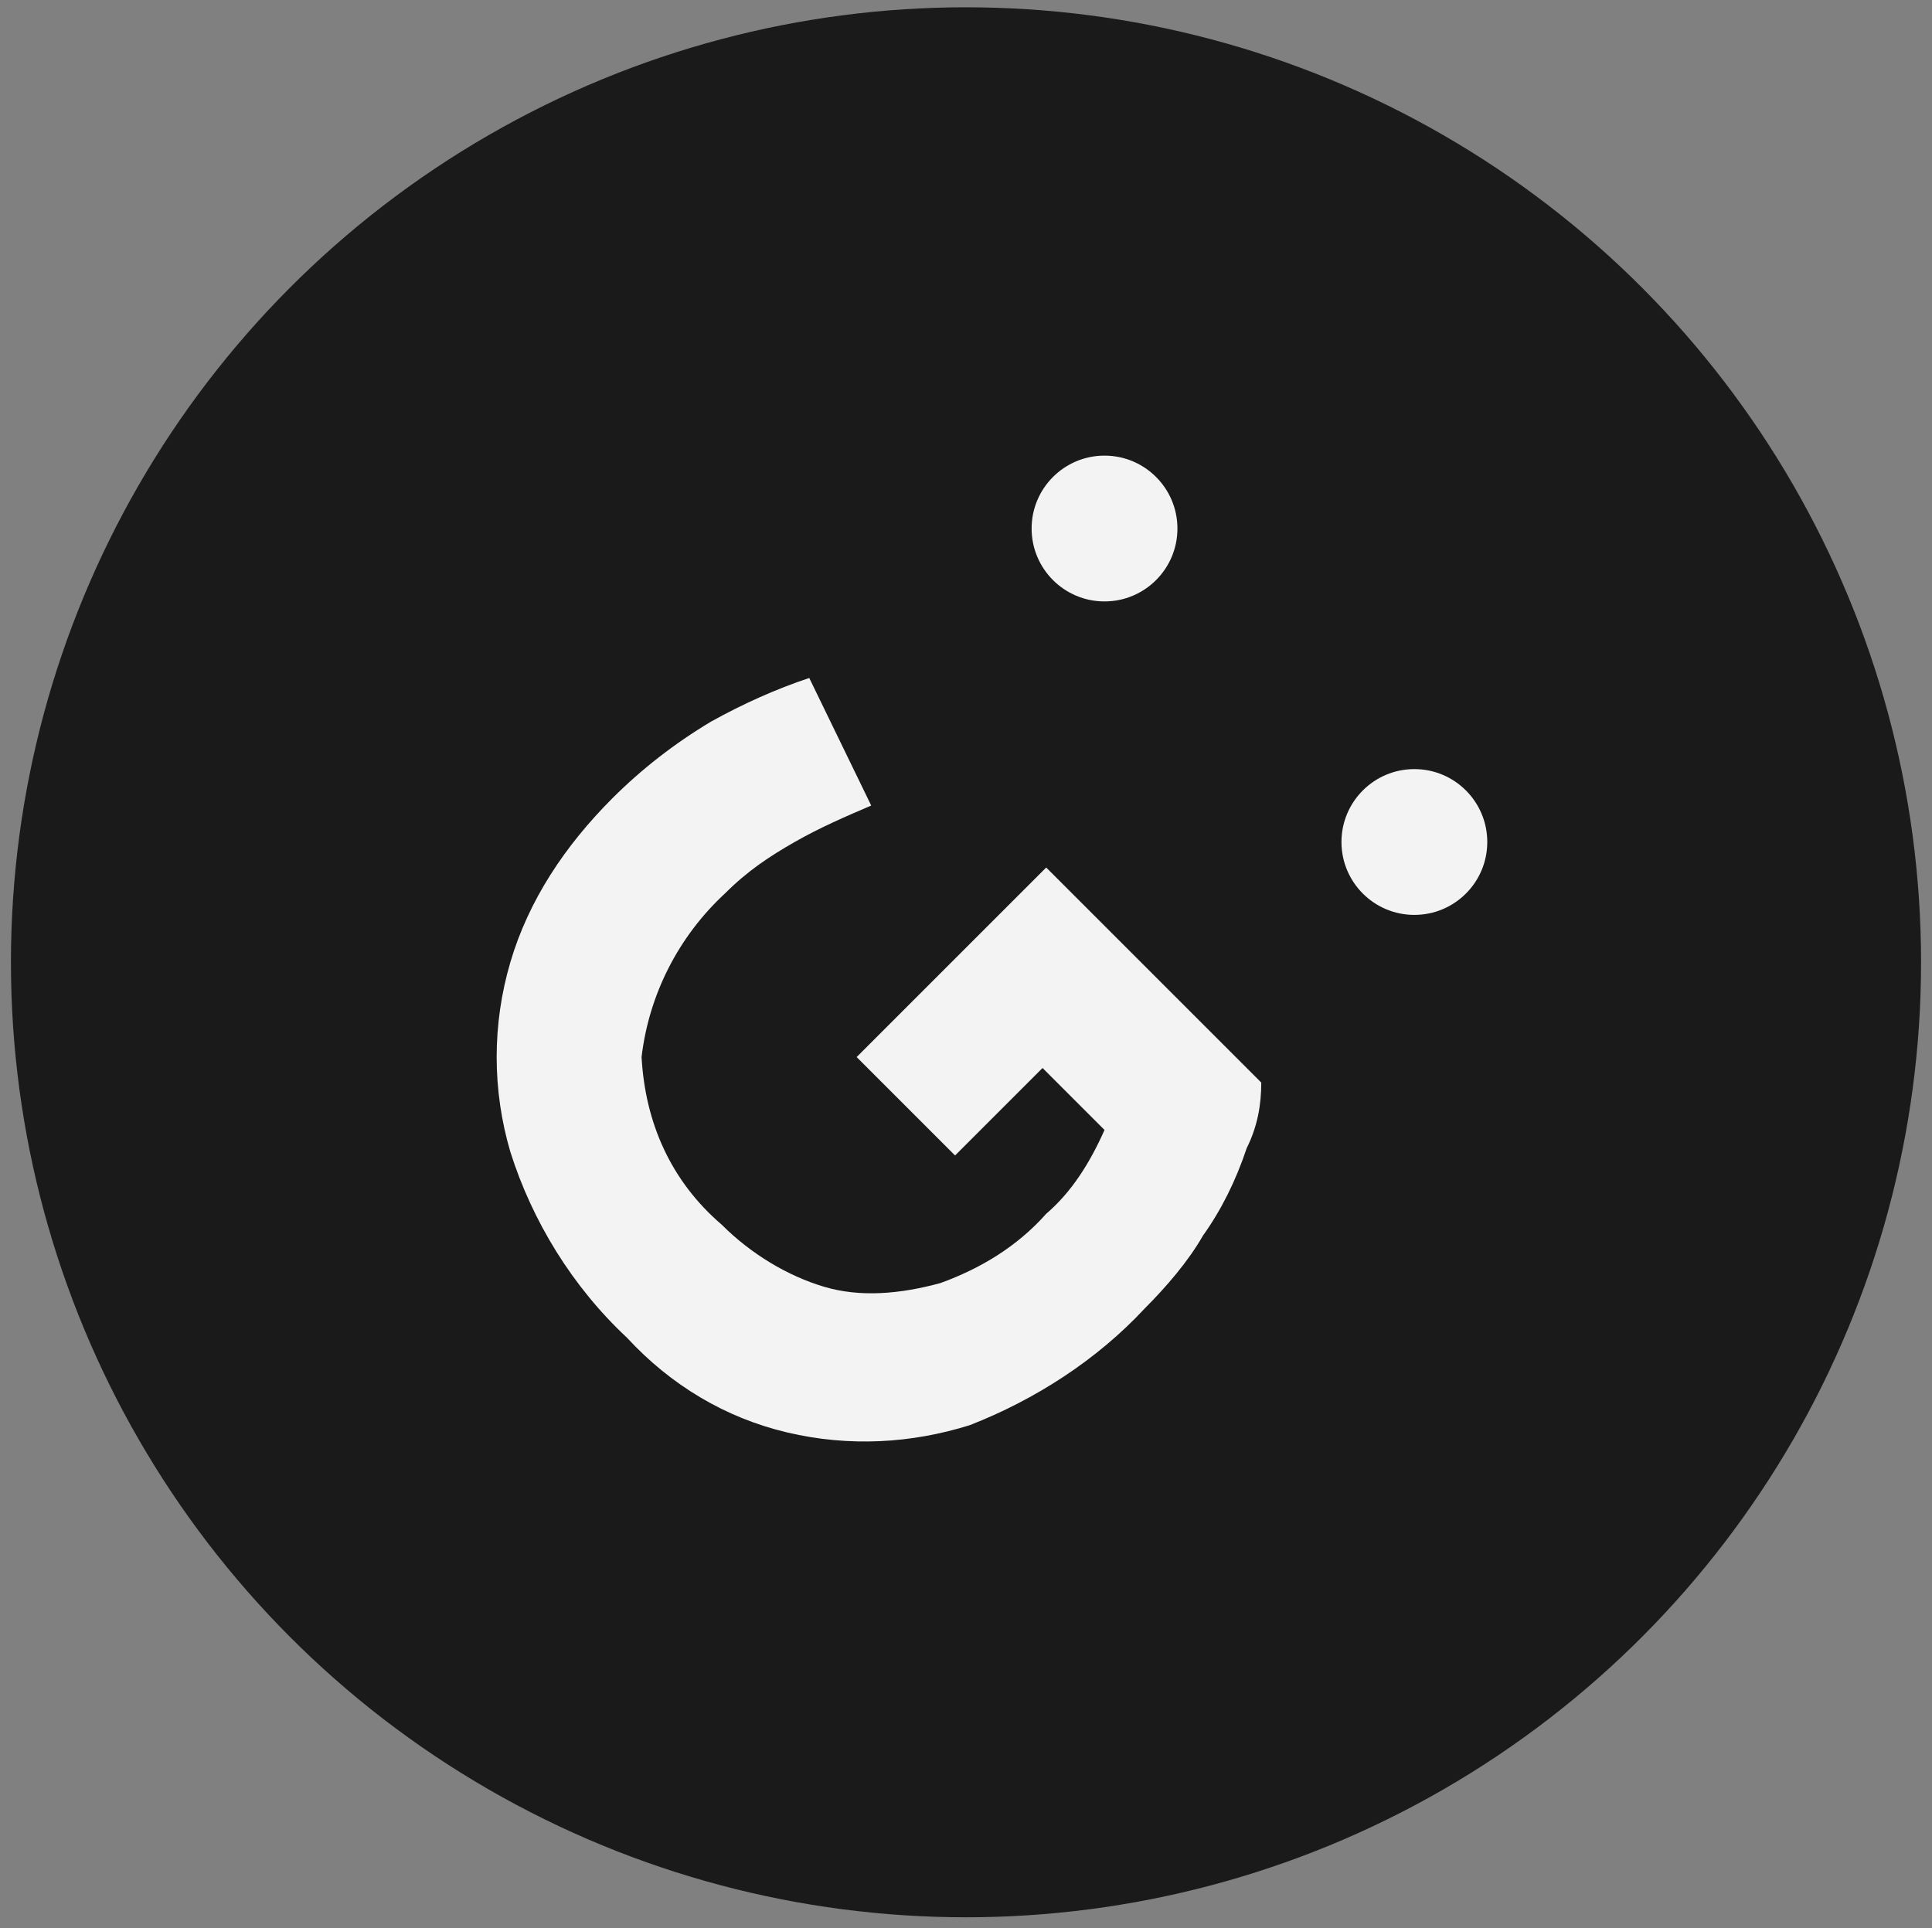
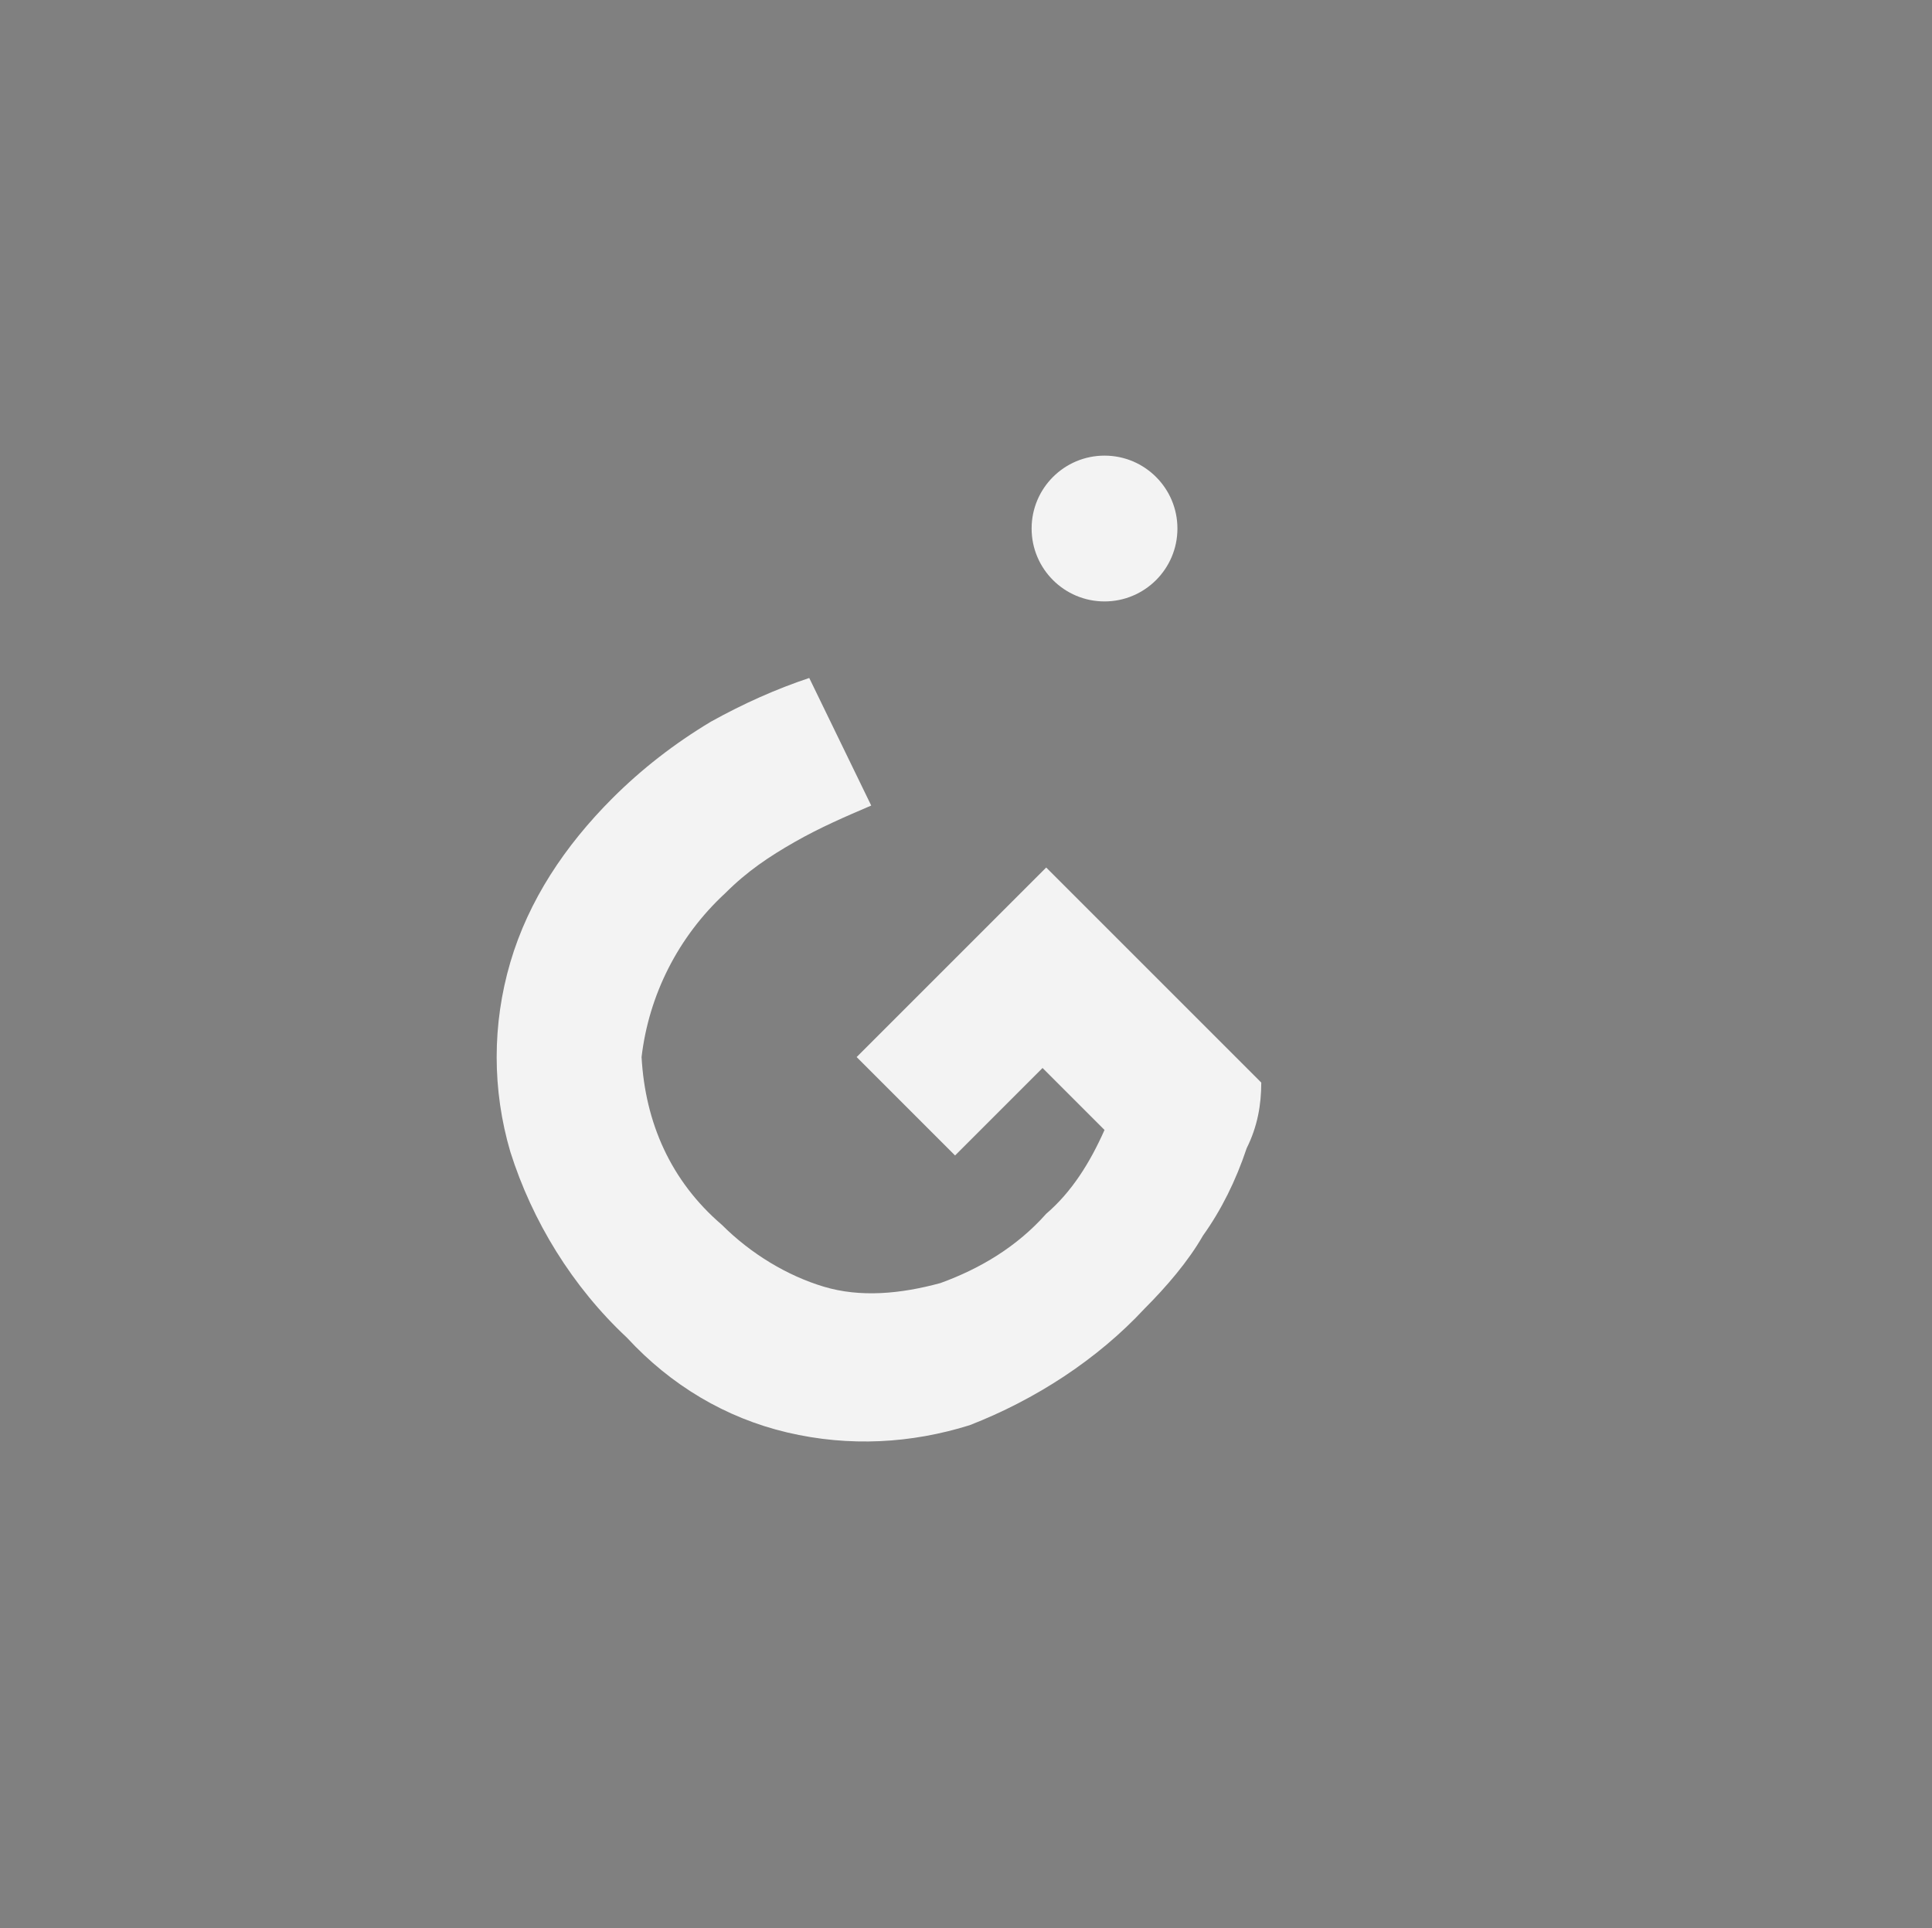
<svg xmlns="http://www.w3.org/2000/svg" version="1.1" id="Calque_1" x="0px" y="0px" viewBox="0 0 53 52.9" style="enable-background:new 0 0 53 52.9;" xml:space="preserve">
  <rect x="0" y="0" width="53" height="52.9" fill="#808080" stroke="none" />
  <style type="text/css">
	.st0{fill:#1a1a1b;}
	.st1{fill:#f3f3f3;}
</style>
-   <circle class="st0" cx="26.5" cy="26.4" r="26.2" />
  <path class="st1" d="M34.2,31.5c-0.3,0.9-0.7,1.7-1.2,2.4c-0.4,0.7-1,1.4-1.6,2c-1.3,1.4-3,2.5-4.8,3.2c-1.6,0.5-3.3,0.6-5,0.2  c-1.7-0.4-3.2-1.3-4.4-2.6c-1.5-1.4-2.6-3.2-3.2-5.1c-0.5-1.7-0.5-3.5,0-5.2c0.5-1.7,1.5-3.2,2.8-4.5c0.8-0.8,1.7-1.5,2.7-2.1  c0.9-0.5,1.8-0.9,2.7-1.2l1.7,3.5c-0.7,0.3-1.4,0.6-2.1,1c-0.7,0.4-1.3,0.8-1.9,1.4c-1.3,1.2-2.1,2.8-2.3,4.5  c0.1,1.8,0.8,3.4,2.2,4.6c0.8,0.8,1.8,1.4,2.8,1.7c1,0.3,2.1,0.2,3.2-0.1c1.1-0.4,2.1-1,2.9-1.9c0.7-0.6,1.2-1.4,1.6-2.3l-1.7-1.7  l-2.4,2.4l-2.7-2.7l5.2-5.2l5.9,5.9C34.6,30.3,34.5,30.9,34.2,31.5z" />
  <circle class="st1" cx="30.3" cy="14.5" r="2" />
-   <circle class="st1" cx="38.8" cy="23.1" r="2" />
</svg>